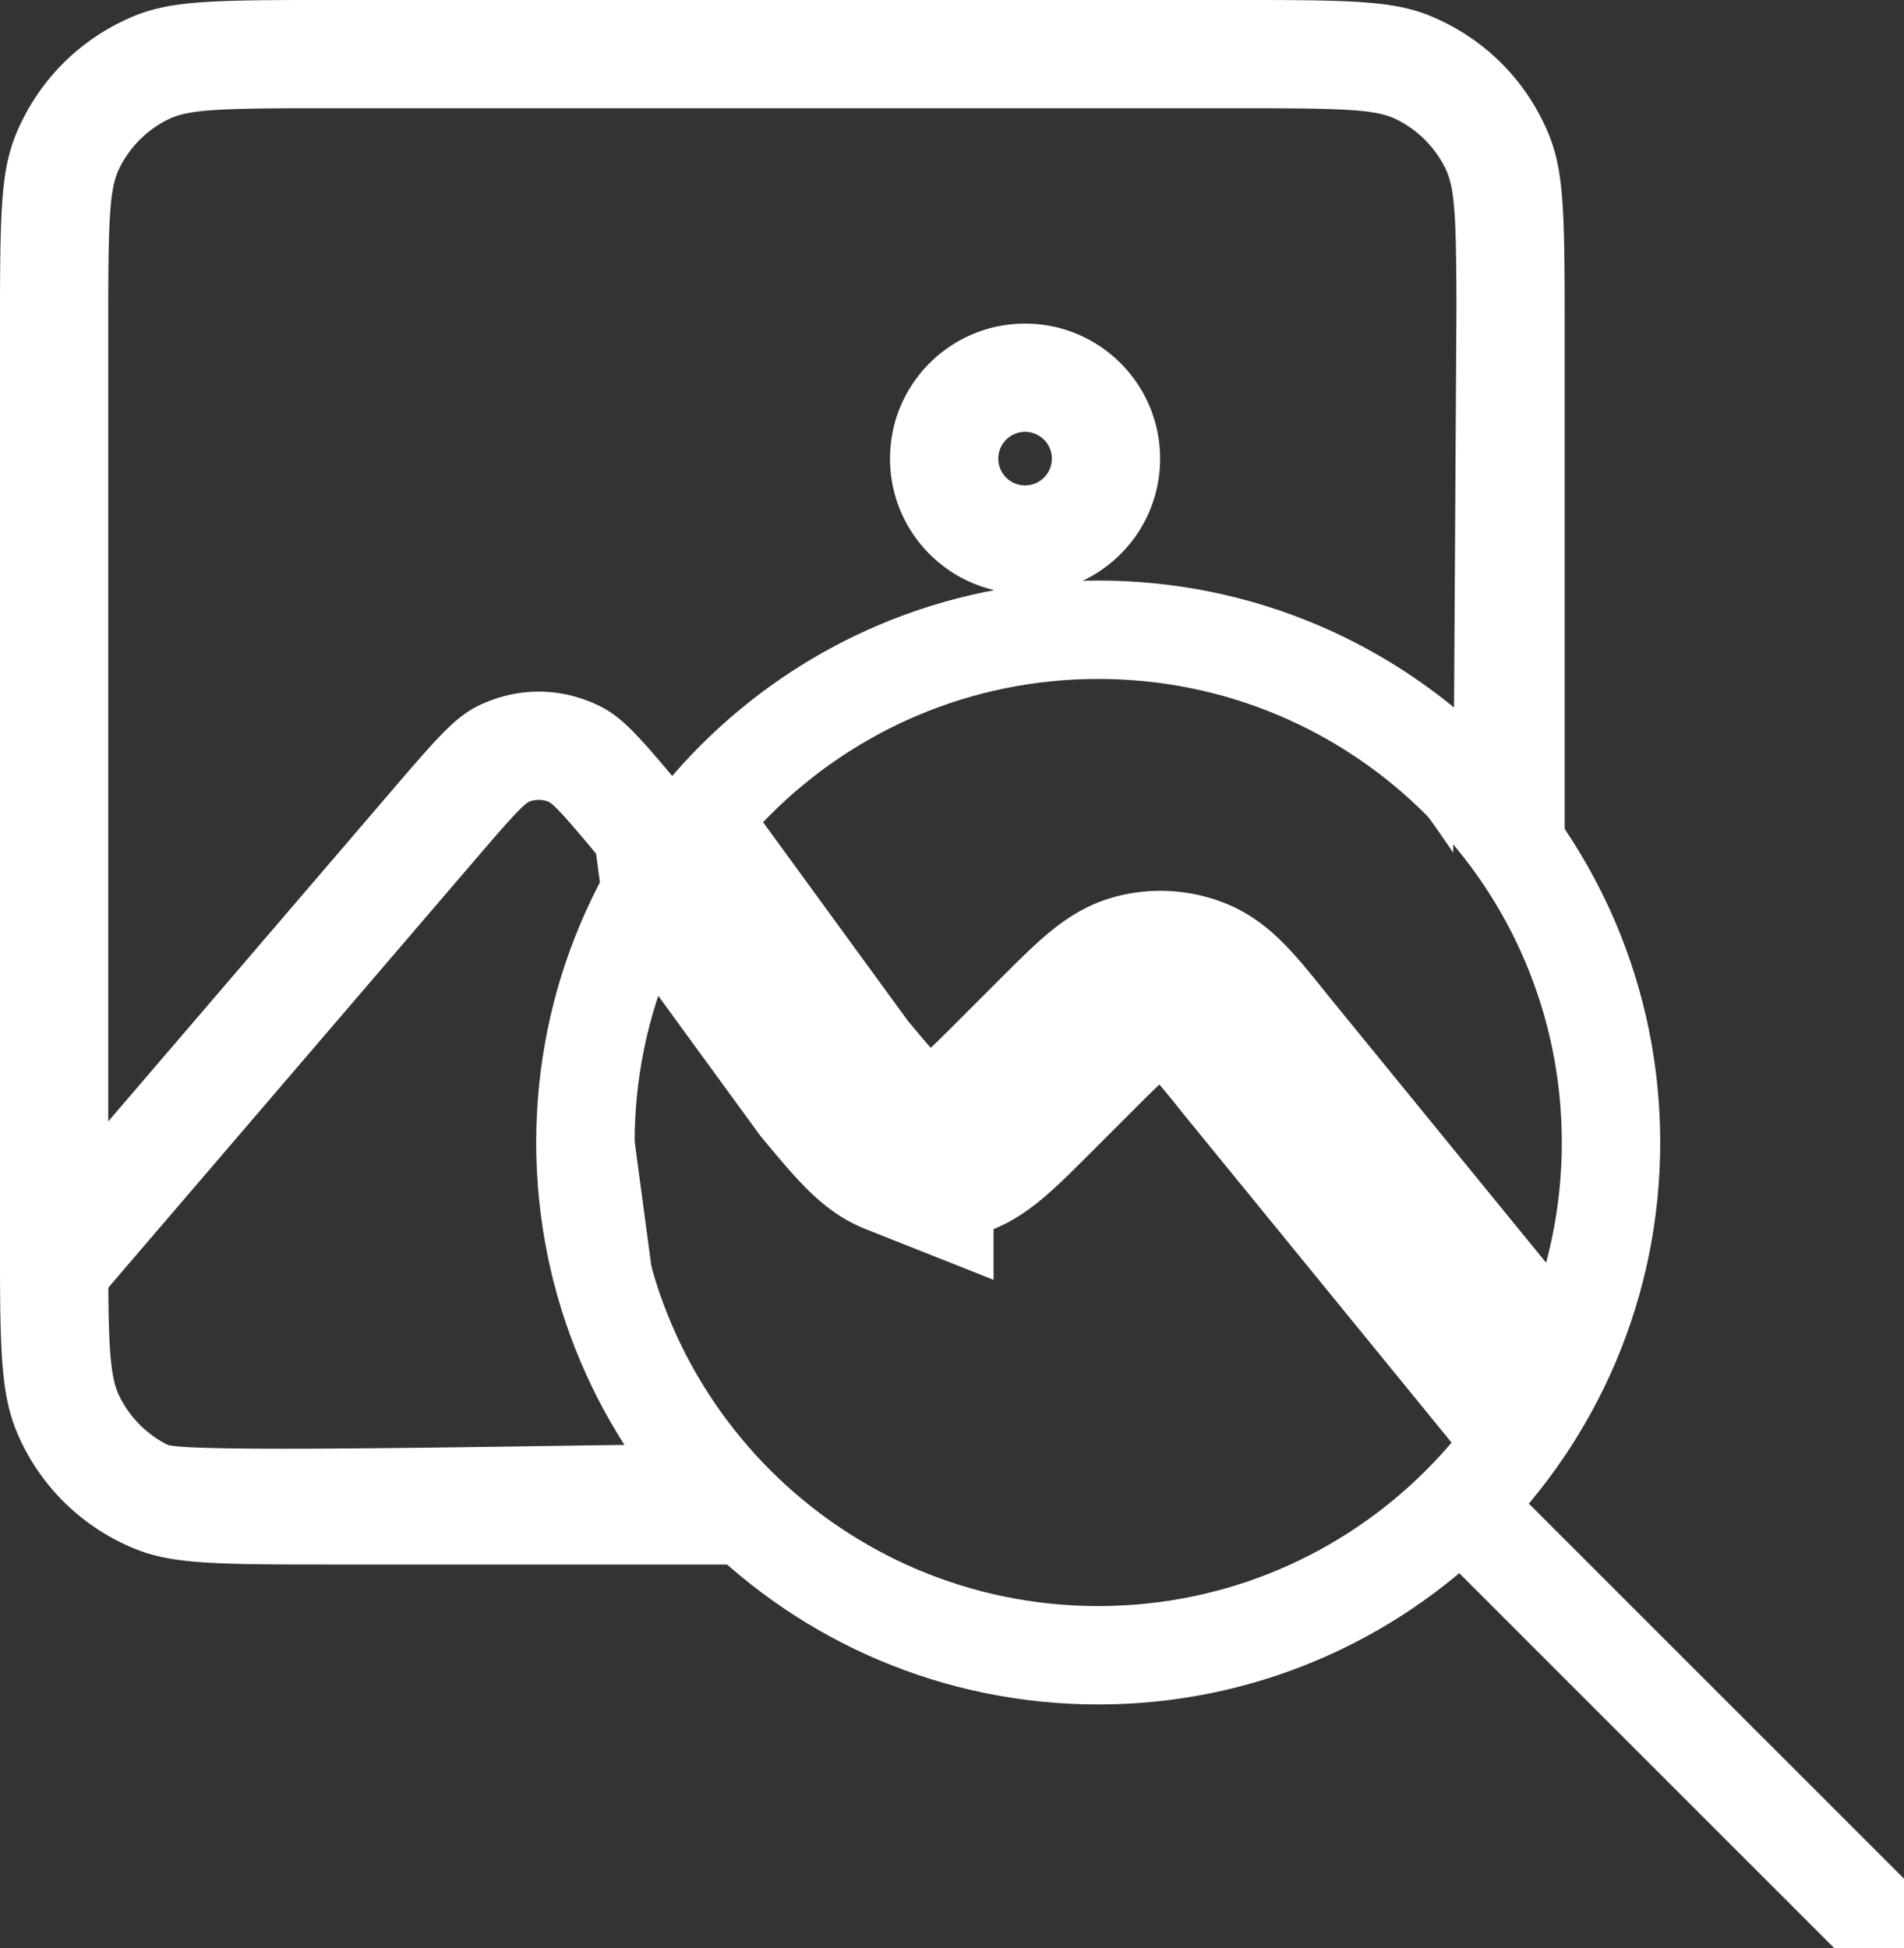
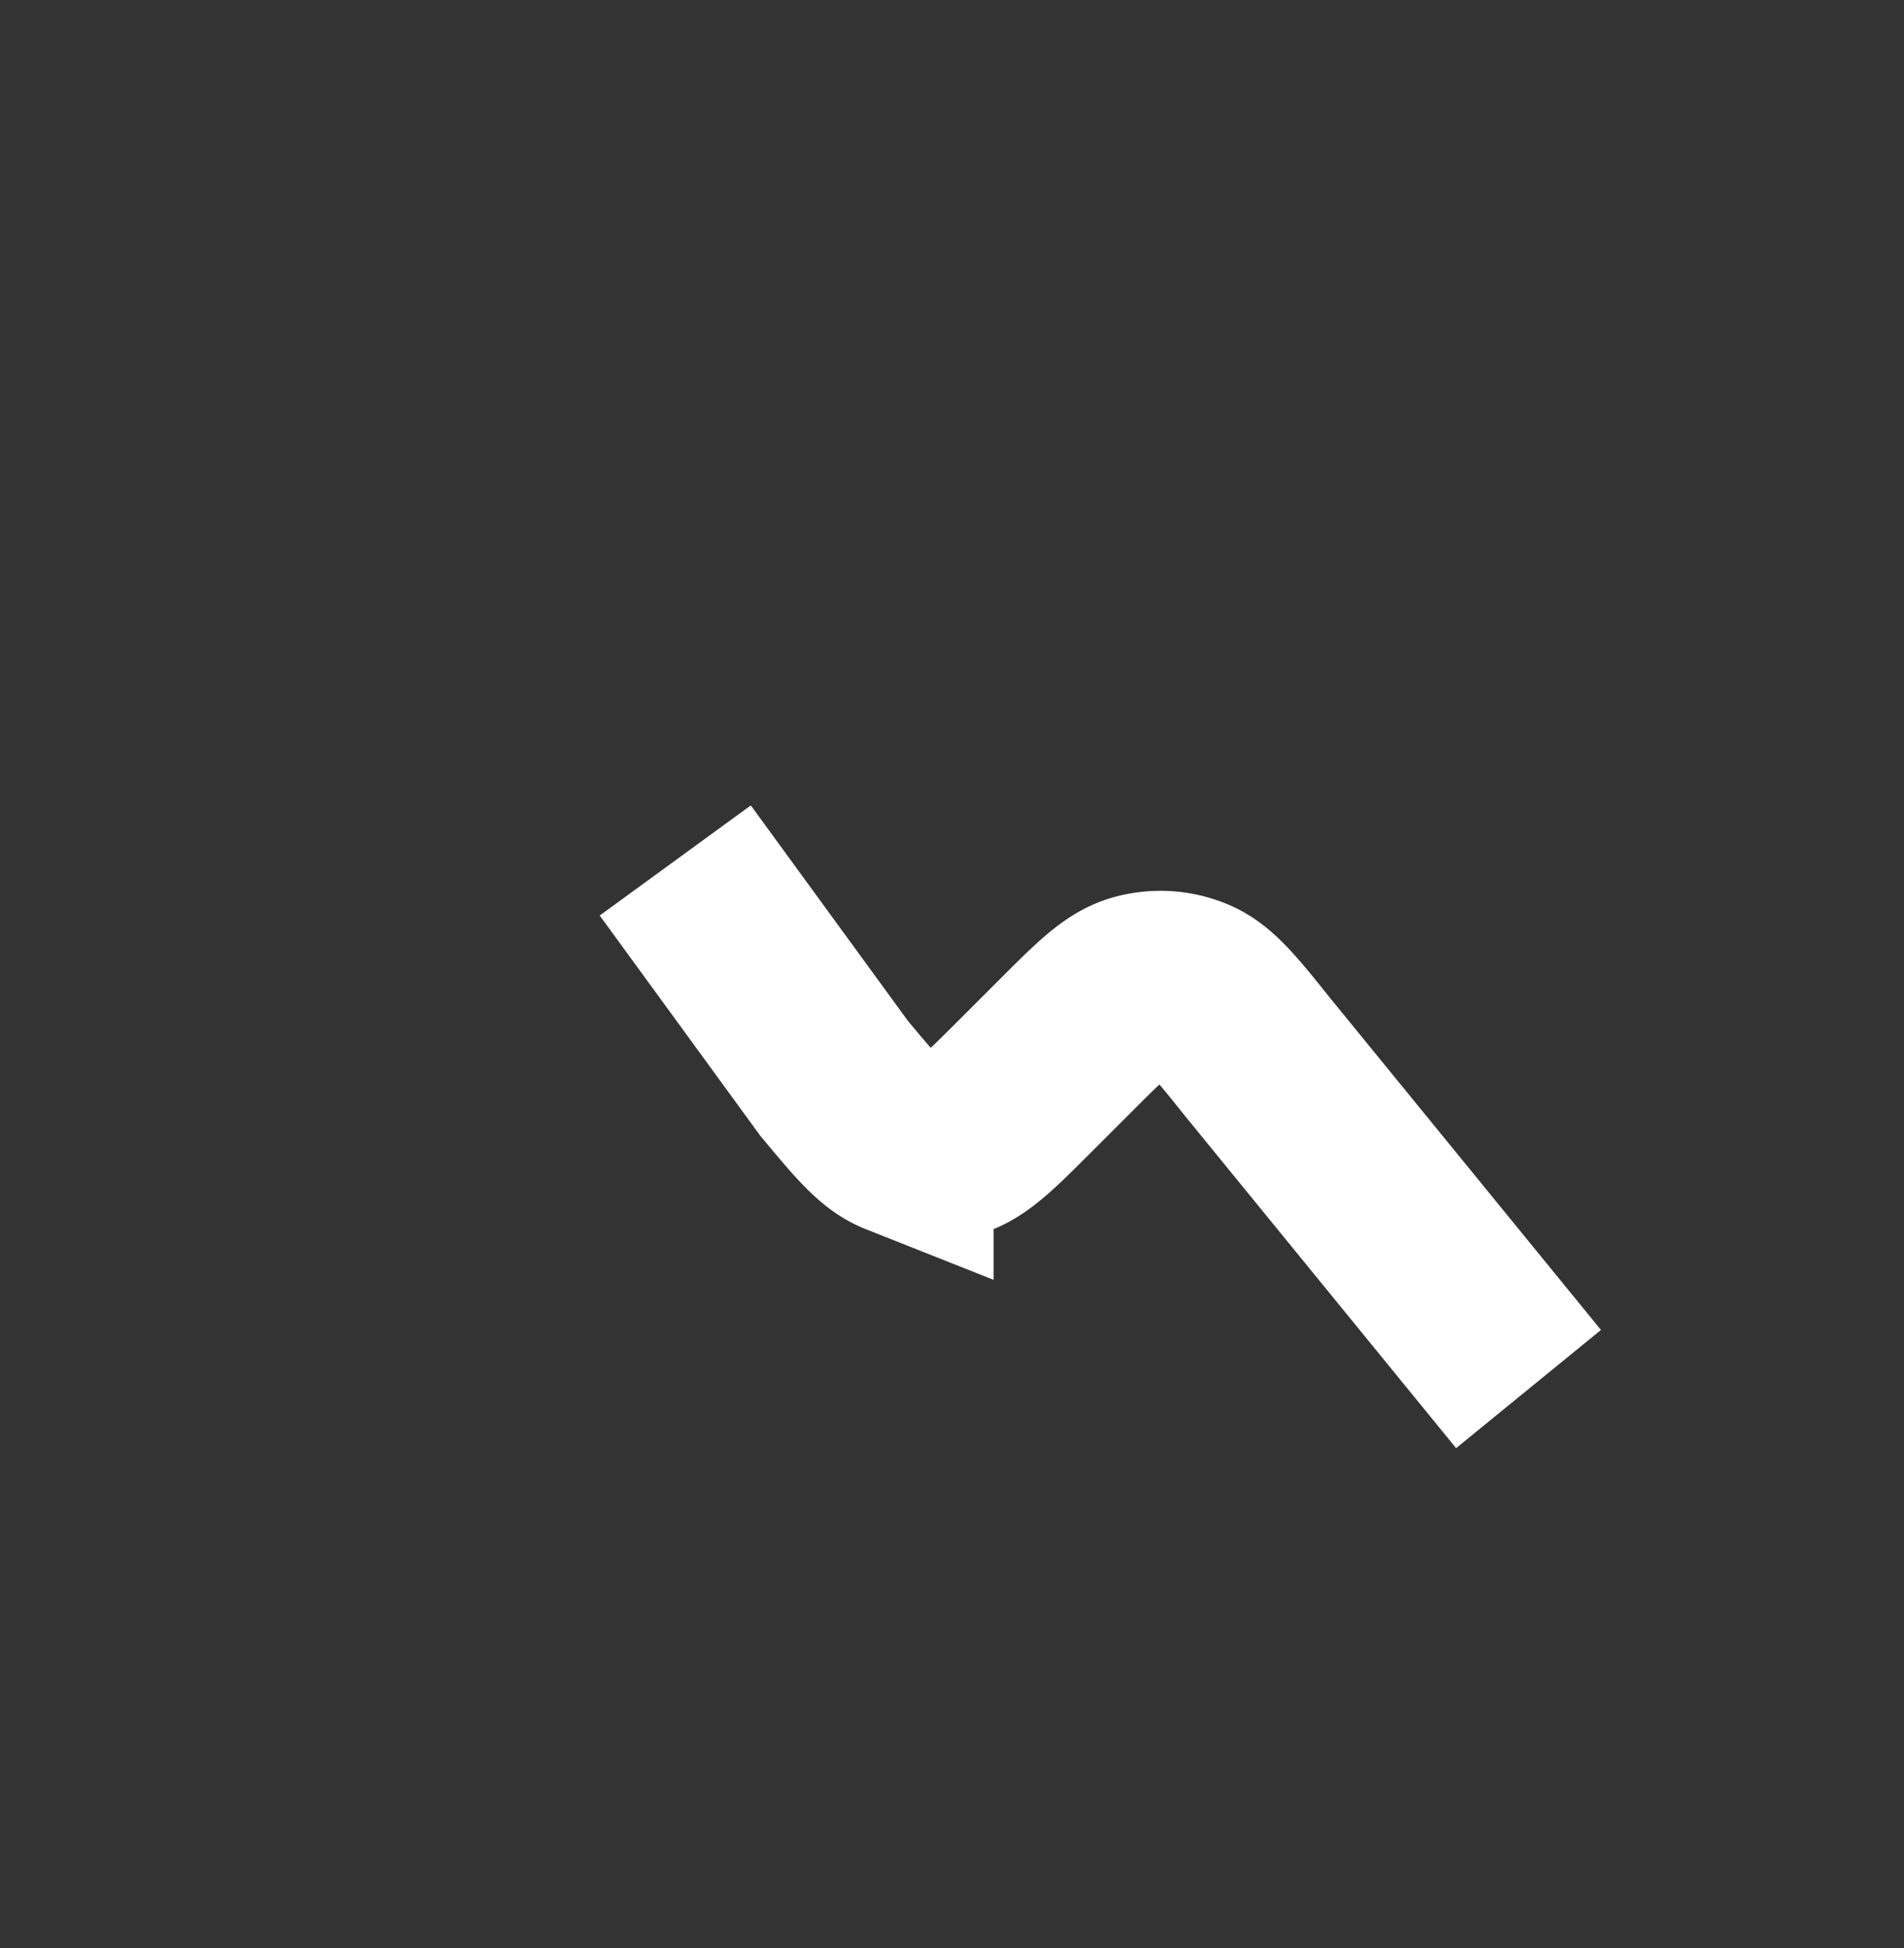
<svg xmlns="http://www.w3.org/2000/svg" width="193.483" height="198">
  <rect width="100%" height="100%" fill="#333333" stroke="none" />
  <g fill="none" fill-rule="evenodd">
-     <path fill="#FFF" fill-rule="nonzero" d="M127.19 0c12.257 0 15.435.231 19.47 2.212l.358.18a21.943 21.943 0 0 1 9.592 9.588c2.145 4.21 2.39 7.207 2.39 19.806v59.84c1.376.068-27.562-30.517-52.111-27.626-24.55 2.891-14.477-9.583-38.268 27.626-23.791 37.208 17.78 67.366 11.91 67.373-3.912.005-20.513.005-49.802 0-11.714-.015-14.66-.305-18.748-2.389a21.953 21.953 0 0 1-9.59-9.597C.336 142.976.01 139.548 0 128.838v.044-97.069c0-12.62.245-15.62 2.392-19.833a21.935 21.935 0 0 1 9.588-9.588C16.193.245 19.193 0 31.813 0h95.378Zm-71.5 81.462a2.718 2.718 0 0 0-1.853-.015c-.463.165-1.422 1.106-4.946 5.217l-.042.047-37.842 44.149.001.131c.047 6.894.319 9.26 1.136 10.93l.049.098a10.954 10.954 0 0 0 4.781 4.79c1.88.957 42.043-.013 51.647 0l-8.048-60.054c-3.471-4.165-4.42-5.121-4.883-5.293ZM128.129 11H30.874c-9.622.012-12.018.233-13.9 1.192a10.935 10.935 0 0 0-4.781 4.781c-.96 1.882-1.18 4.278-1.193 13.9v83.092l29.527-34.448.026-.031.275-.318c4.837-5.634 6.19-6.943 9.157-8.026l.177-.063a13.72 13.72 0 0 1 9.348.067c3.137 1.162 4.424 2.46 9.513 8.566 24.736-12.18 41.025-17.923 48.866-17.23 9.635.852 19.562 8.912 29.78 24.181L148 31.786c0-10.228-.197-12.794-1.147-14.723l-.045-.09a10.944 10.944 0 0 0-4.785-4.78c-1.882-.96-4.275-1.18-13.894-1.192Zm-23.962 21.888c7.578 0 13.722 6.144 13.722 13.722 0 7.579-6.144 13.722-13.722 13.722-7.579 0-13.723-6.143-13.723-13.722 0-7.578 6.144-13.722 13.723-13.722Zm0 11a2.722 2.722 0 1 0 0 5.444 2.722 2.722 0 0 0 0-5.444Z" />
-     <circle cx="110.59" cy="115.102" r="50.602" stroke="#FFF" />
-     <path stroke="#FFF" stroke-linecap="round" stroke-linejoin="round" stroke-width="10" d="M111.6 168.222c28.78 0 52.11-23.33 52.11-52.11C163.71 87.33 140.38 64 111.6 64s-52.111 23.331-52.111 52.111c0 28.78 23.33 52.111 52.11 52.111ZM193.483 198l-45.04-45.039" />
    <path stroke="#FFF" stroke-width="19" d="m68.62 87.447 16.141 22.142c3.173 3.808 4.768 5.722 6.705 6.49a8.216 8.216 0 0 0 5.357.234c2.007-.592 3.774-2.359 7.307-5.892l4.087-4.086c3.597-3.597 5.396-5.395 7.432-5.983a8.234 8.234 0 0 1 5.419.305c1.958.81 3.547 2.79 6.725 6.762l27.535 33.748" />
  </g>
</svg>